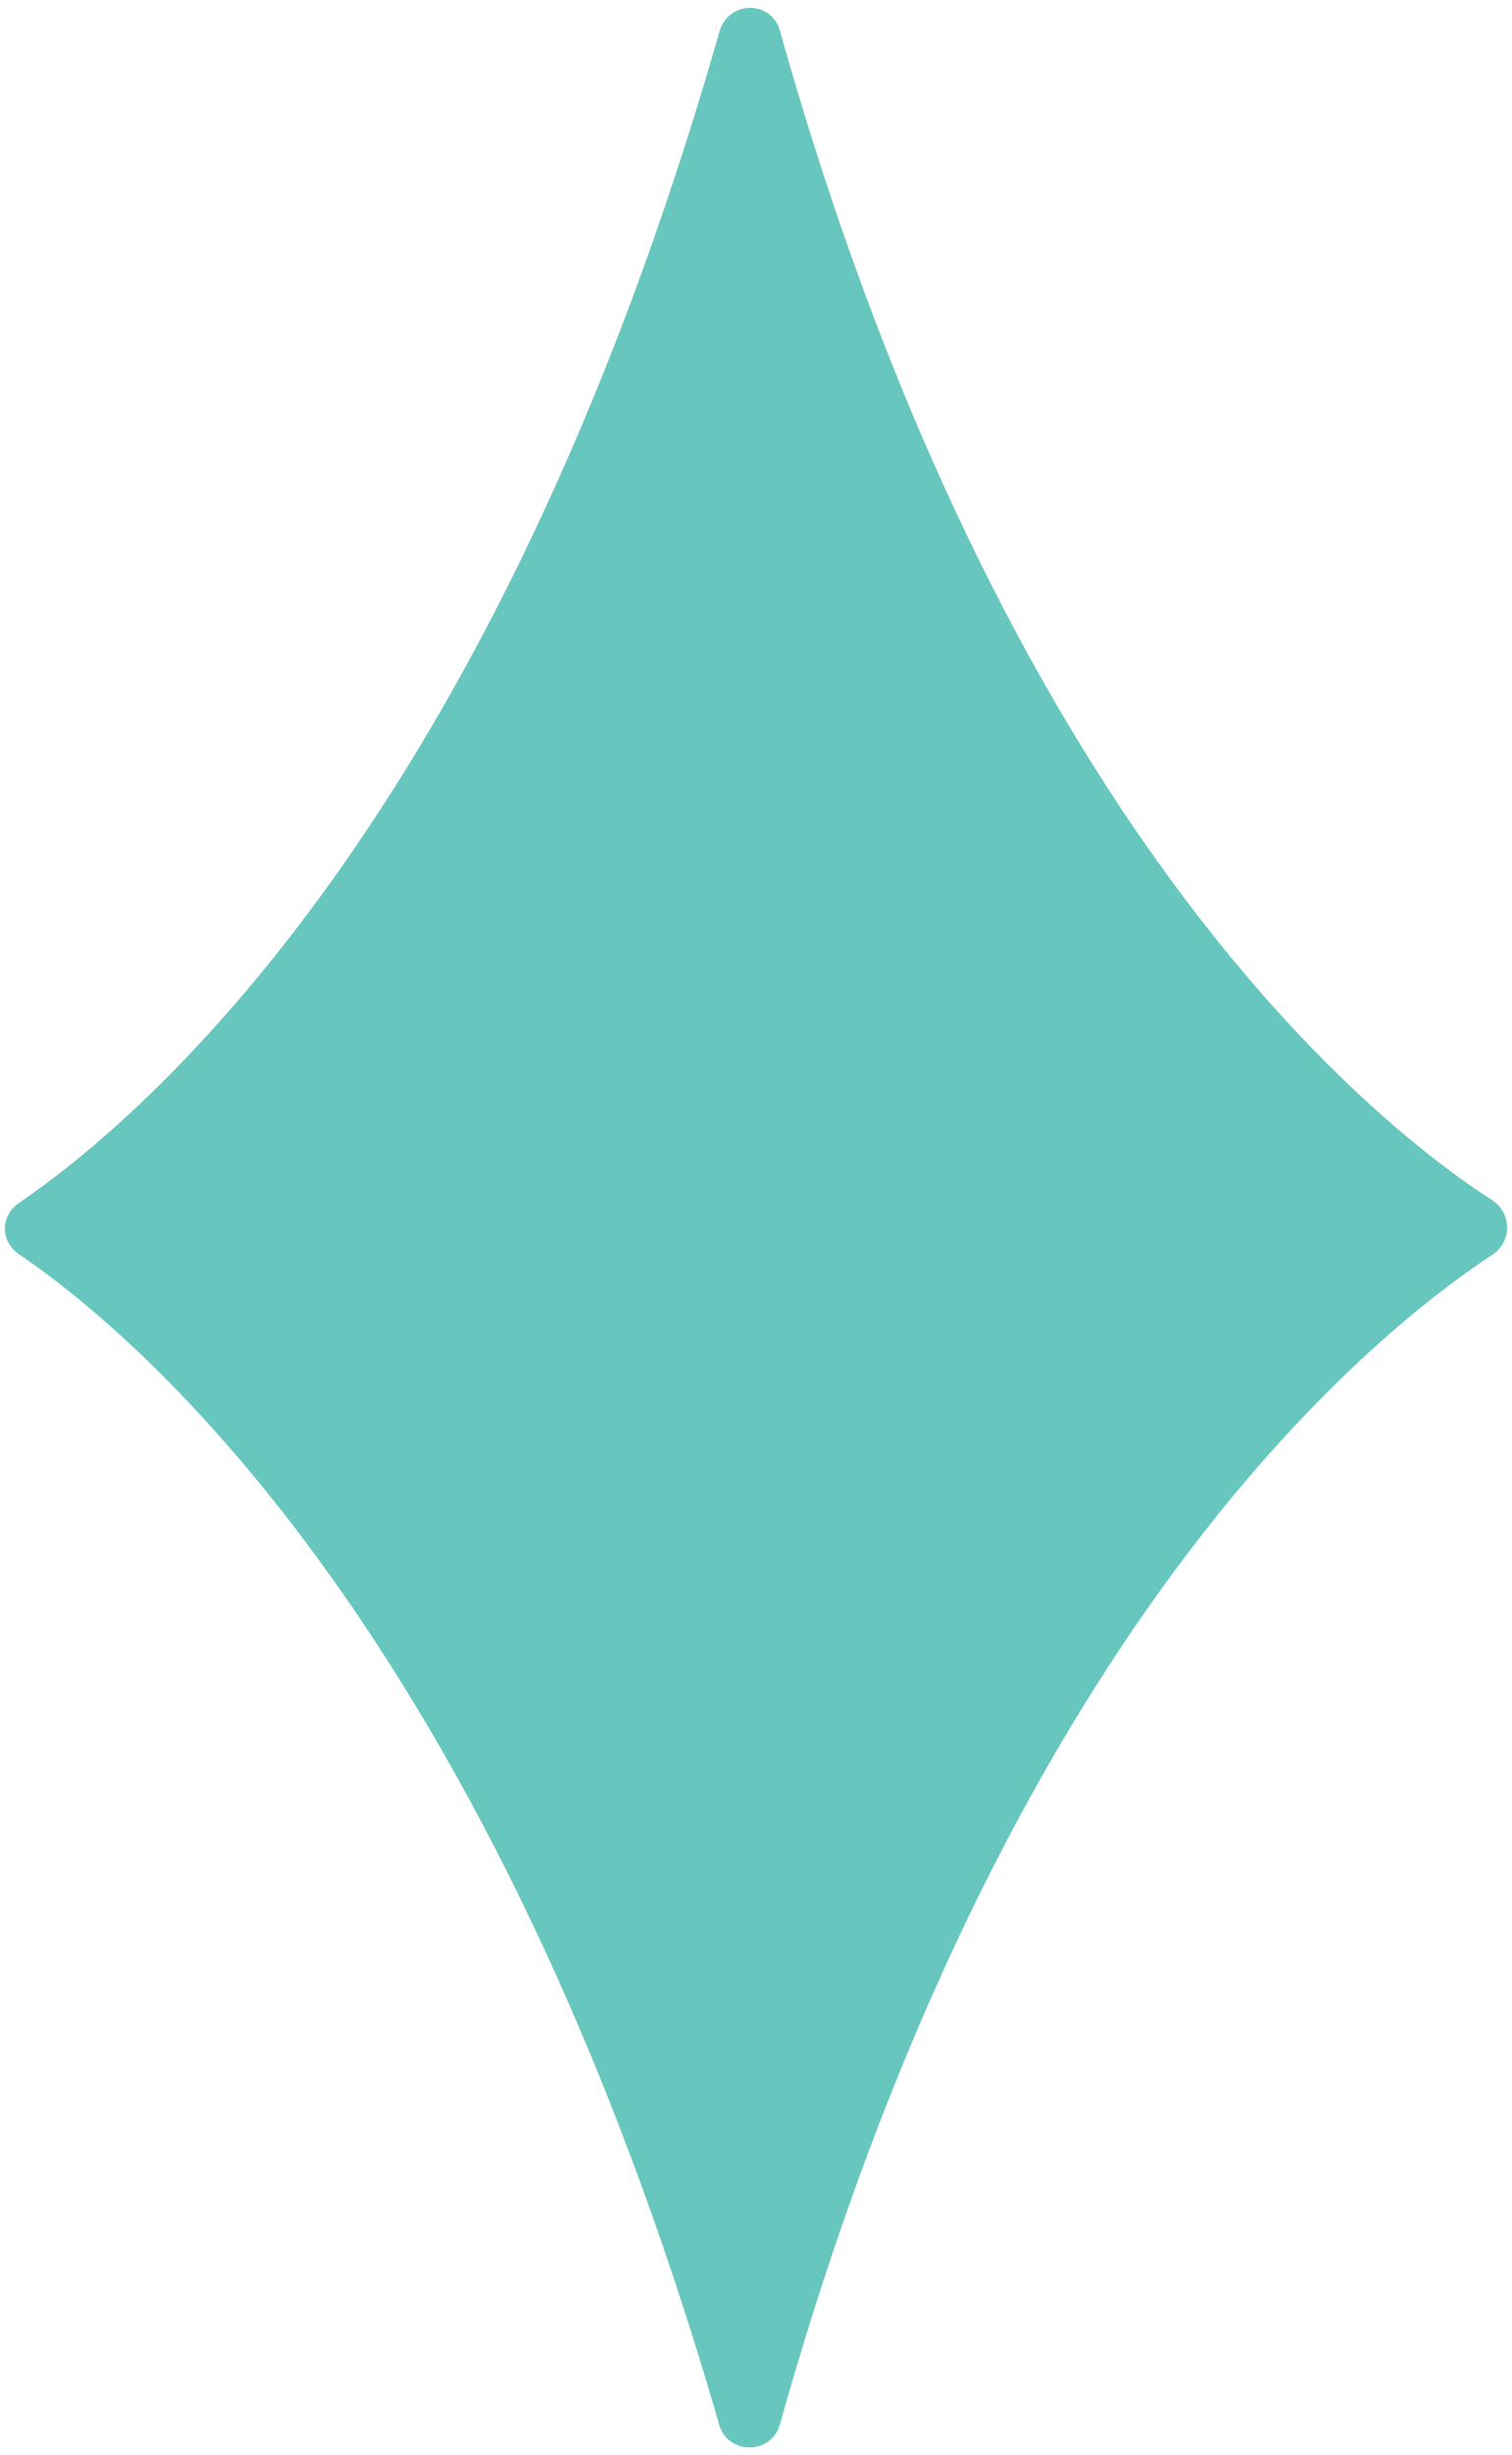
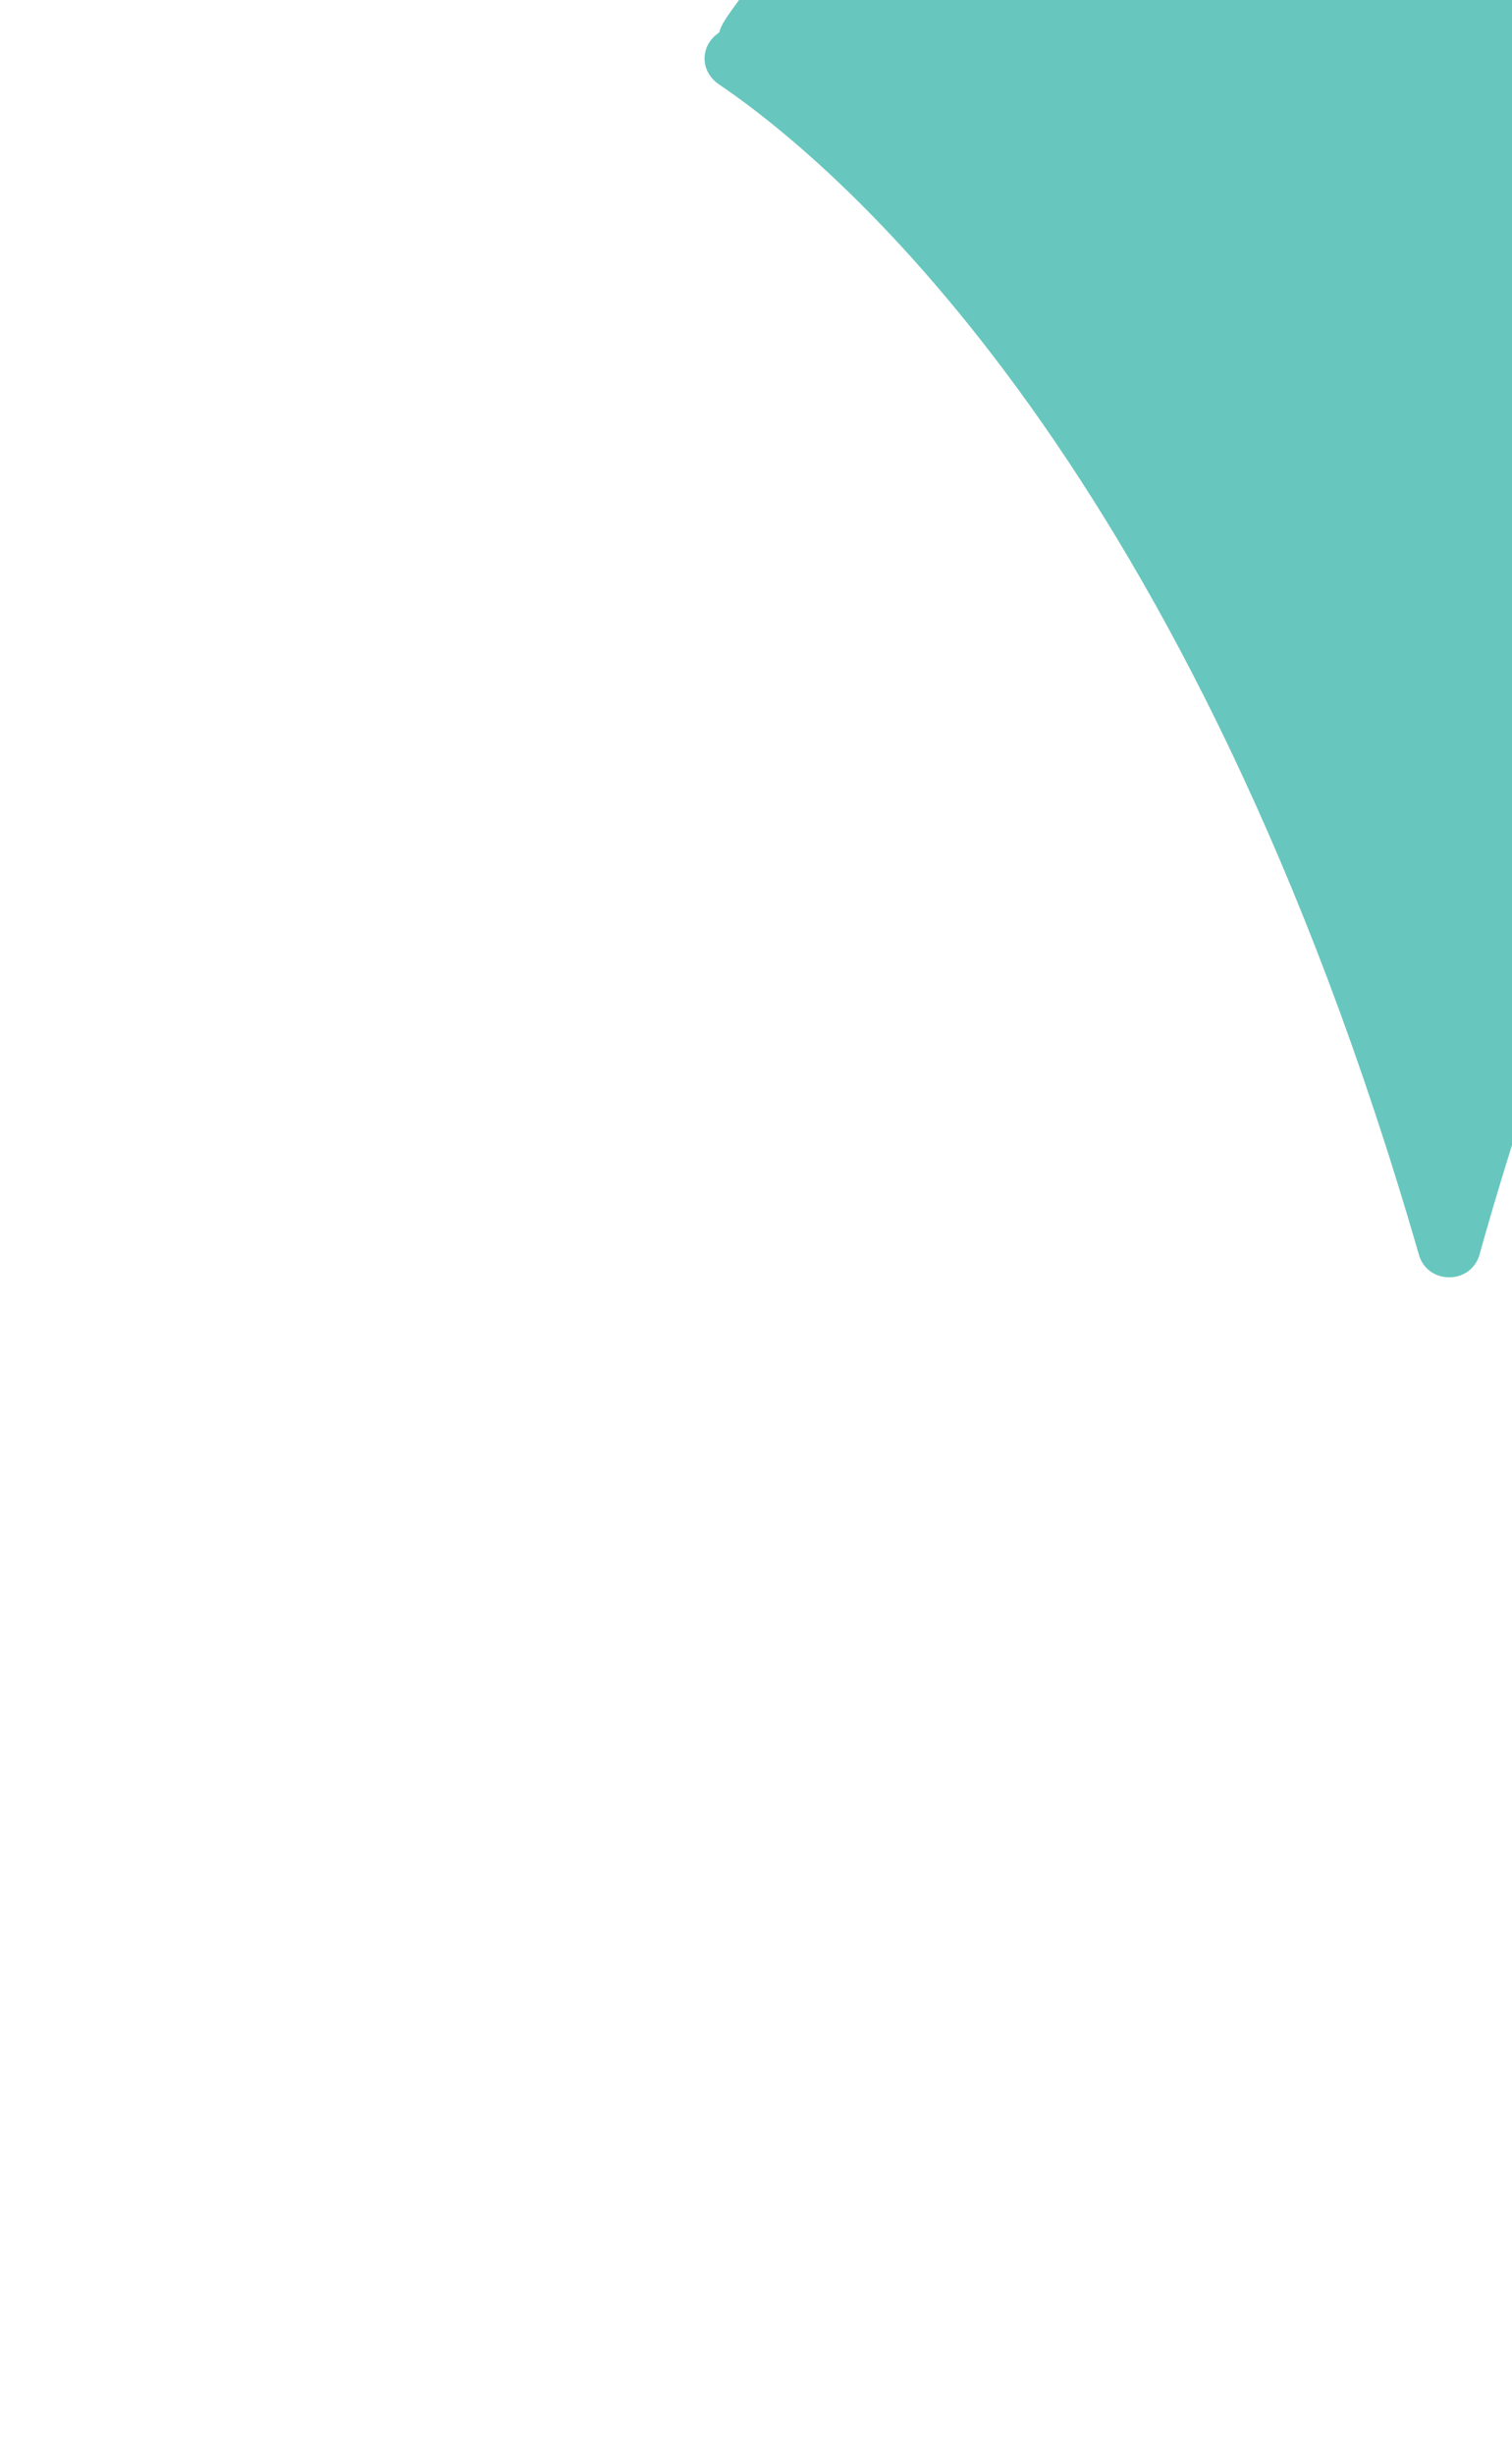
<svg xmlns="http://www.w3.org/2000/svg" fill="#000000" height="113.3" preserveAspectRatio="xMidYMid meet" version="1" viewBox="-0.3 -0.4 69.8 113.3" width="69.8" zoomAndPan="magnify">
  <g id="change1_1">
-     <path d="M32.9,1.1C22.5,37.5,6.3,51.2,0.6,55.1c-0.9,0.6-0.9,1.8,0,2.4c5.6,3.8,21.8,17.6,32.3,54 c0.4,1.4,2.4,1.4,2.8,0c10.2-36.4,27-50.1,32.9-54c0.9-0.6,0.9-1.9,0-2.5c-5.9-3.8-22.7-17.6-32.9-54C35.3-0.4,33.3-0.4,32.9,1.1z" fill="#67c7be" />
+     <path d="M32.9,1.1c-0.9,0.6-0.9,1.8,0,2.4c5.6,3.8,21.8,17.6,32.3,54 c0.4,1.4,2.4,1.4,2.8,0c10.2-36.4,27-50.1,32.9-54c0.9-0.6,0.9-1.9,0-2.5c-5.9-3.8-22.7-17.6-32.9-54C35.3-0.4,33.3-0.4,32.9,1.1z" fill="#67c7be" />
  </g>
</svg>